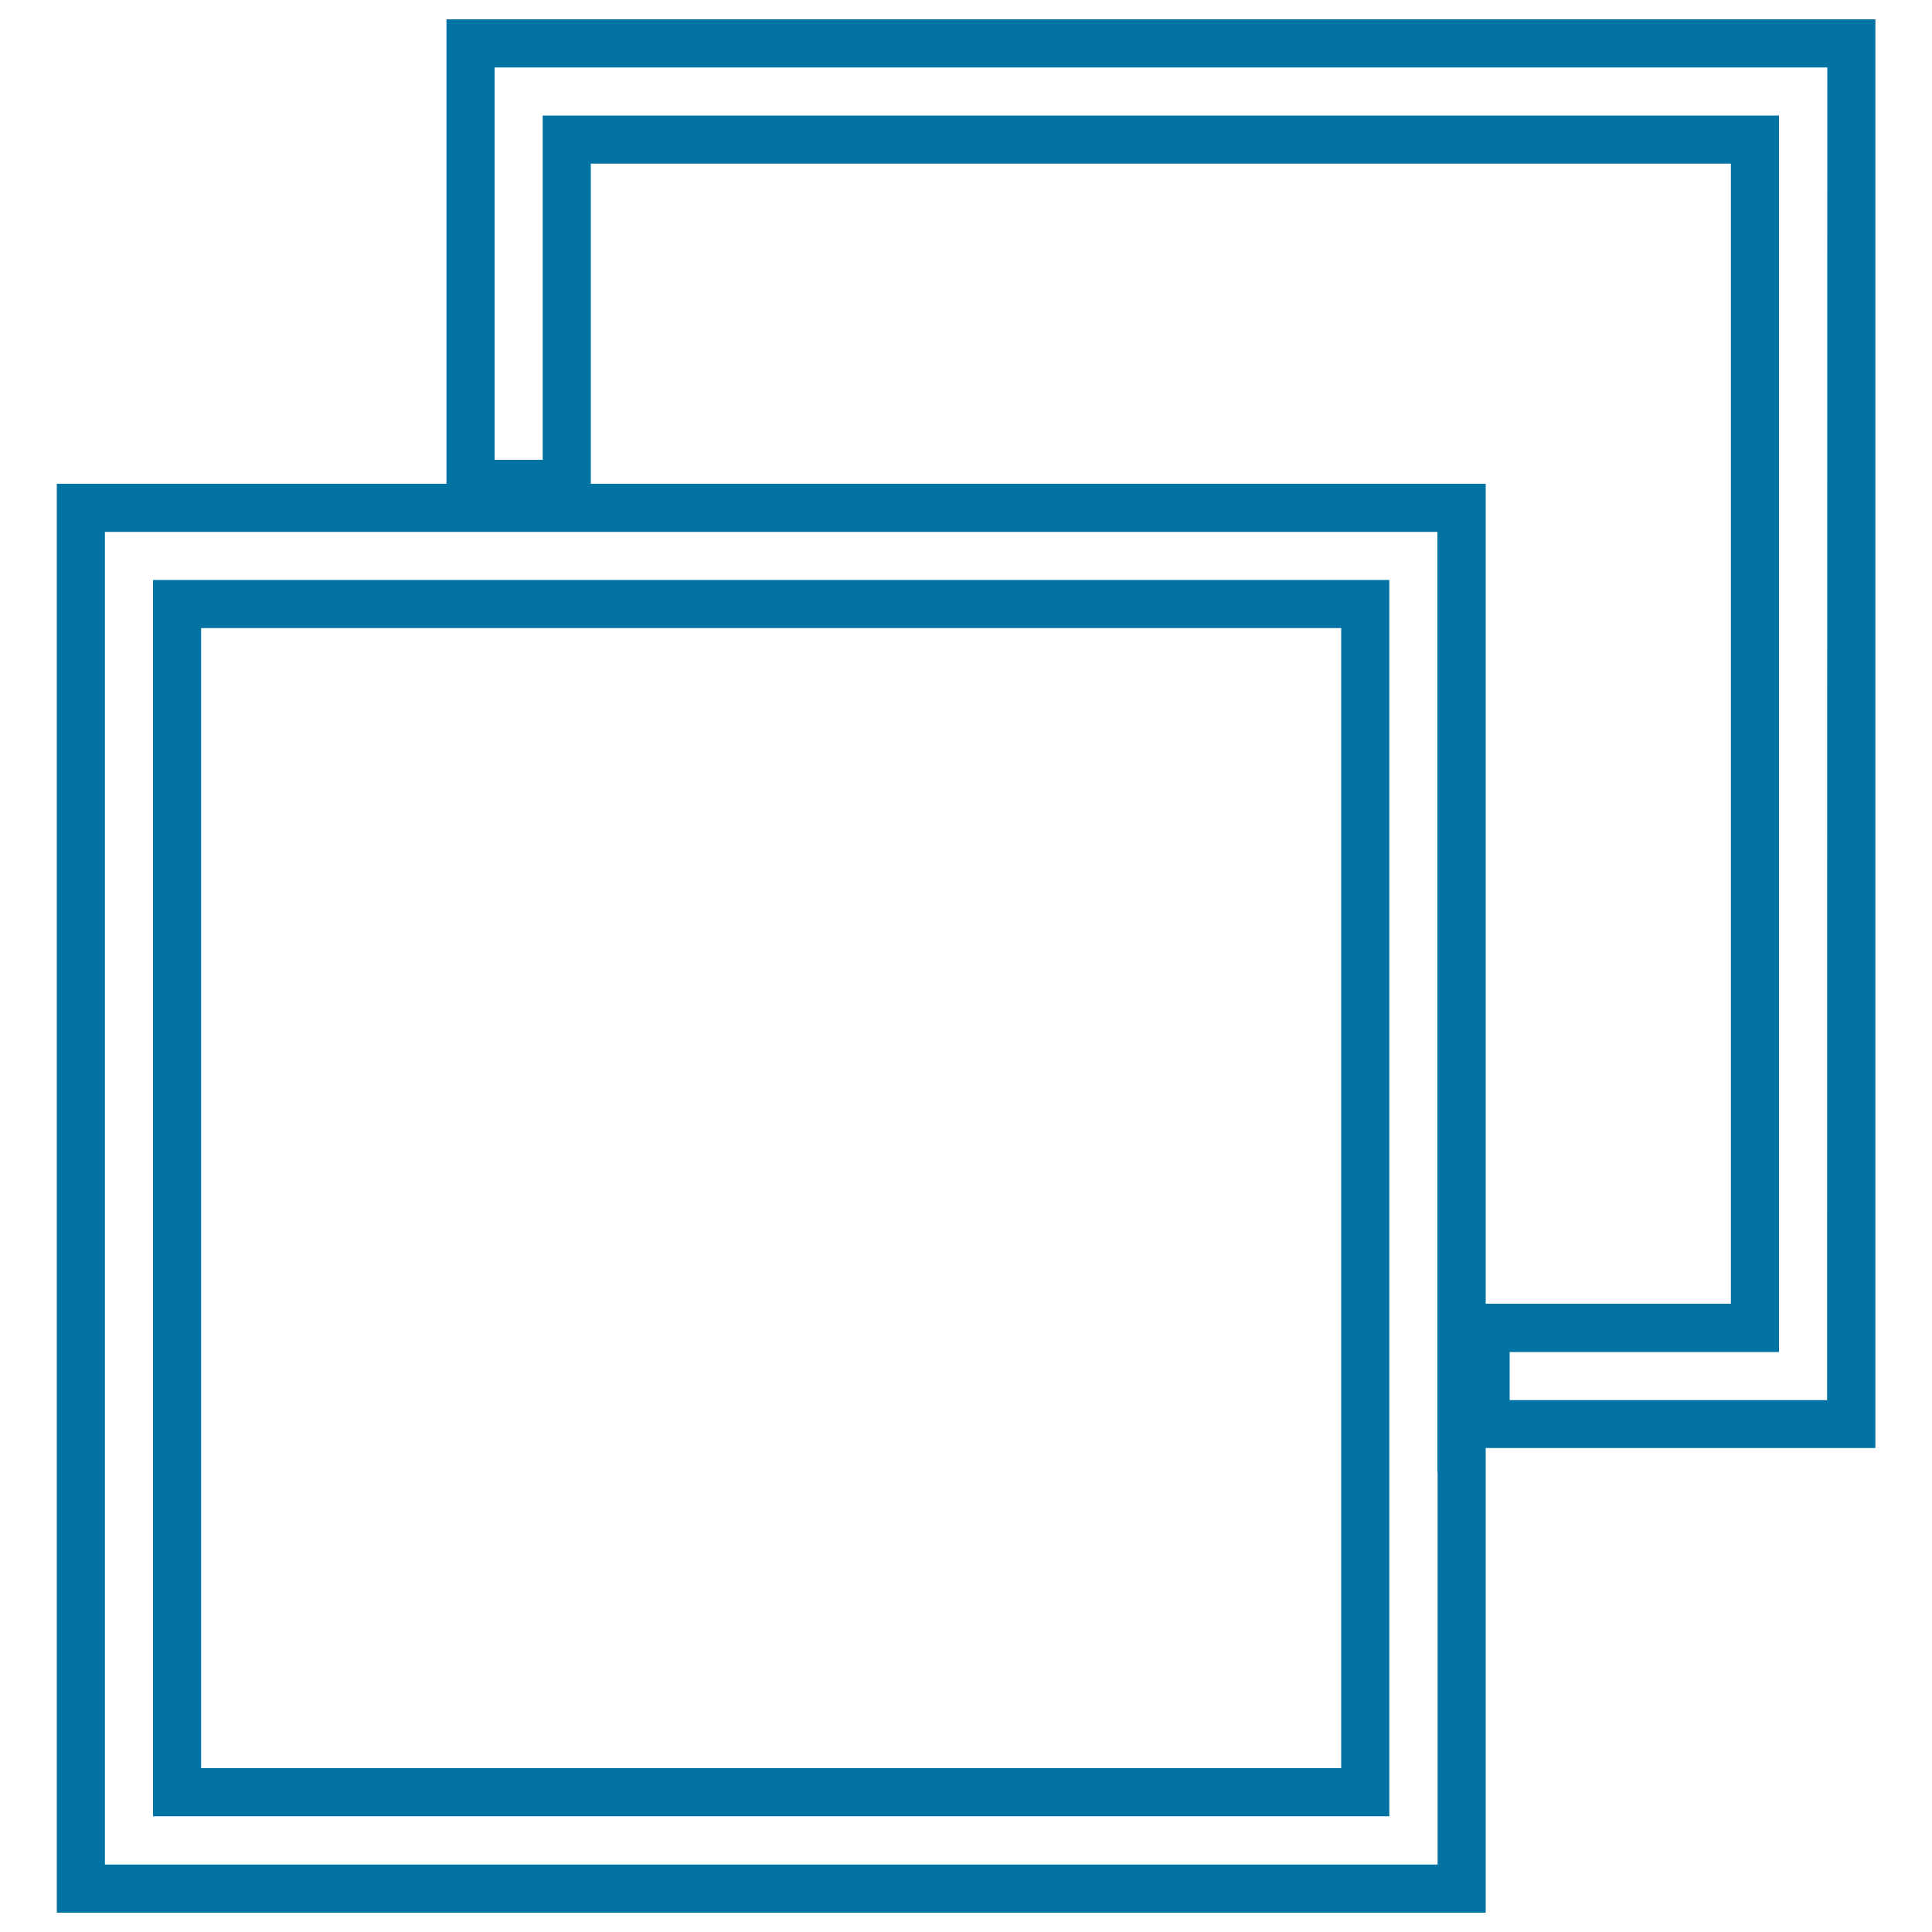
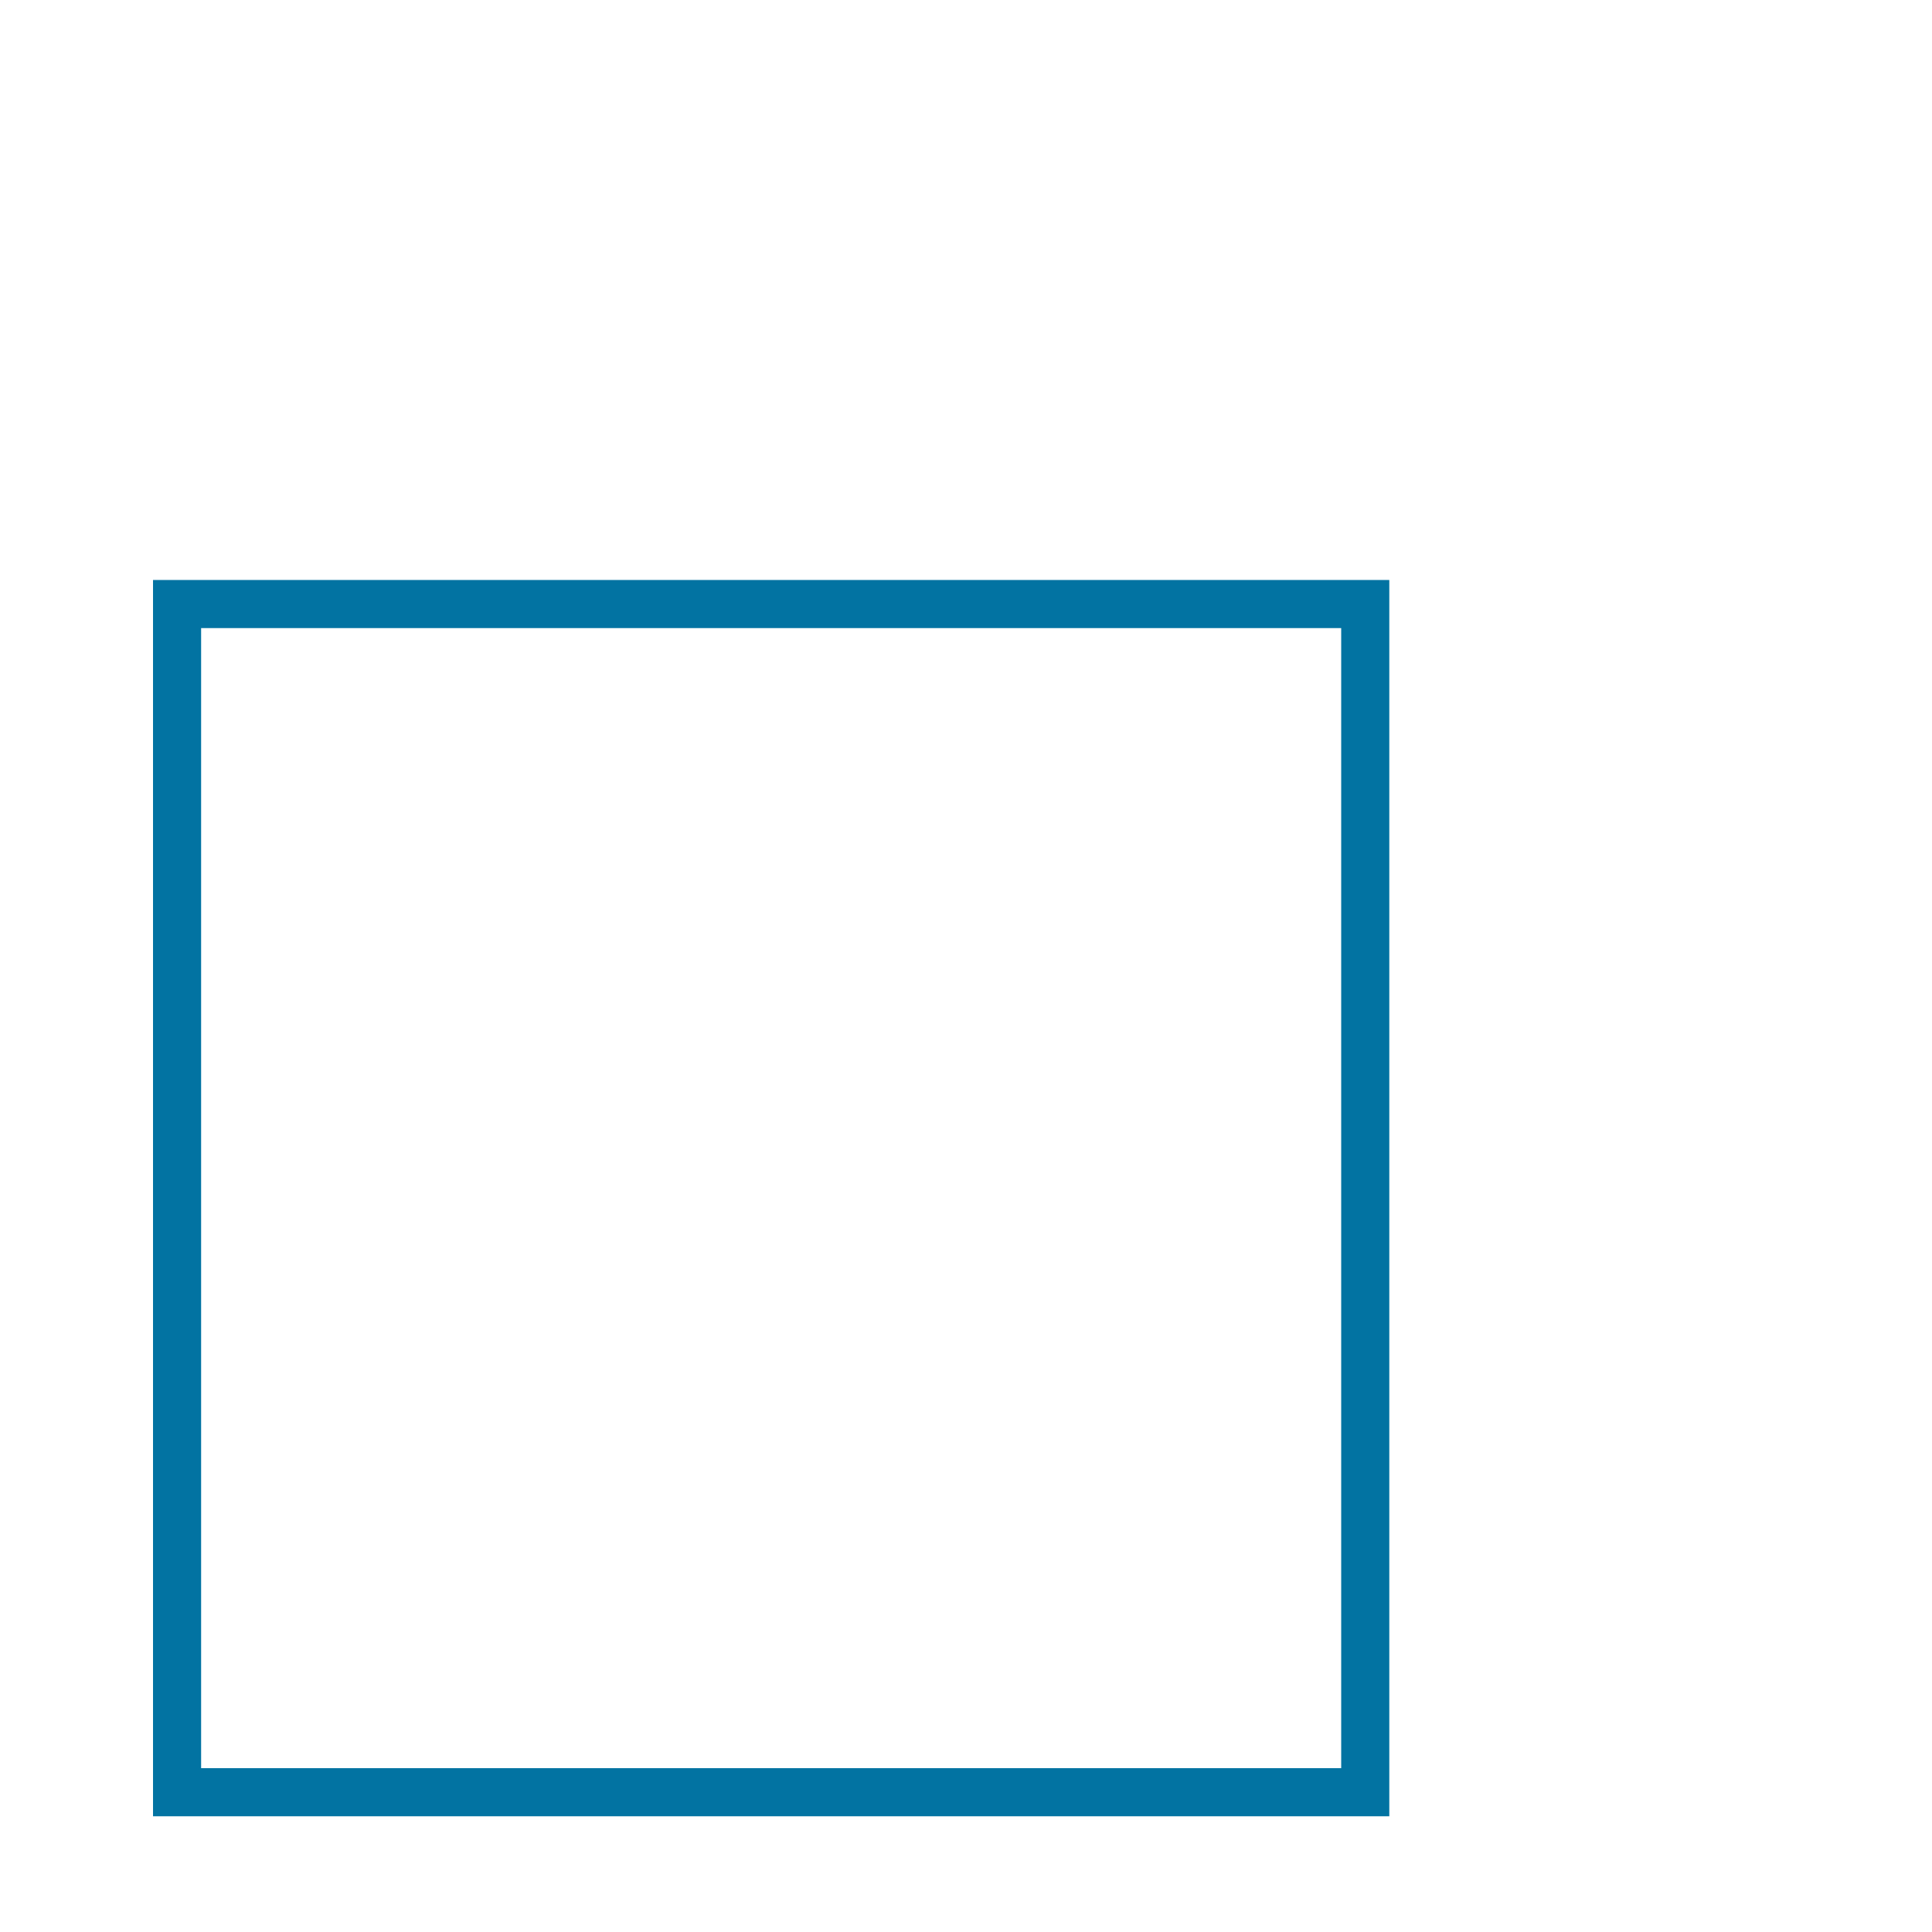
<svg xmlns="http://www.w3.org/2000/svg" viewBox="0 0 1000 1000" style="fill:#0273a2">
  <title>Two Overlapping Squares SVG icon</title>
  <g>
    <g>
-       <path d="M79.2,300.2v639.9h639.9V762V300.2H218.6H79.2z M694.2,325.1v412v49.8v128.3H104.1V325.1h89.6h49.8H694.2z" />
-       <path d="M231.1,10v240.4h-37.4H29.4V990H769V786.9v-37.4h201.7V10H231.1z M744.1,762v203.1H54.3V275.3h164.3h525.4V762z M305.8,250.4V84.7h590.1v590.1H769V250.4H305.8z M945.7,724.7H781.4v-24.9h139.4V59.8H280.9V238H256V34.9h689.8L945.7,724.7L945.7,724.7L945.7,724.7z" />
+       <path d="M79.2,300.2v639.9h639.9V762V300.2H218.6H79.2z M694.2,325.1v412v49.8v128.3H104.1V325.1h89.6H694.2z" />
    </g>
  </g>
</svg>